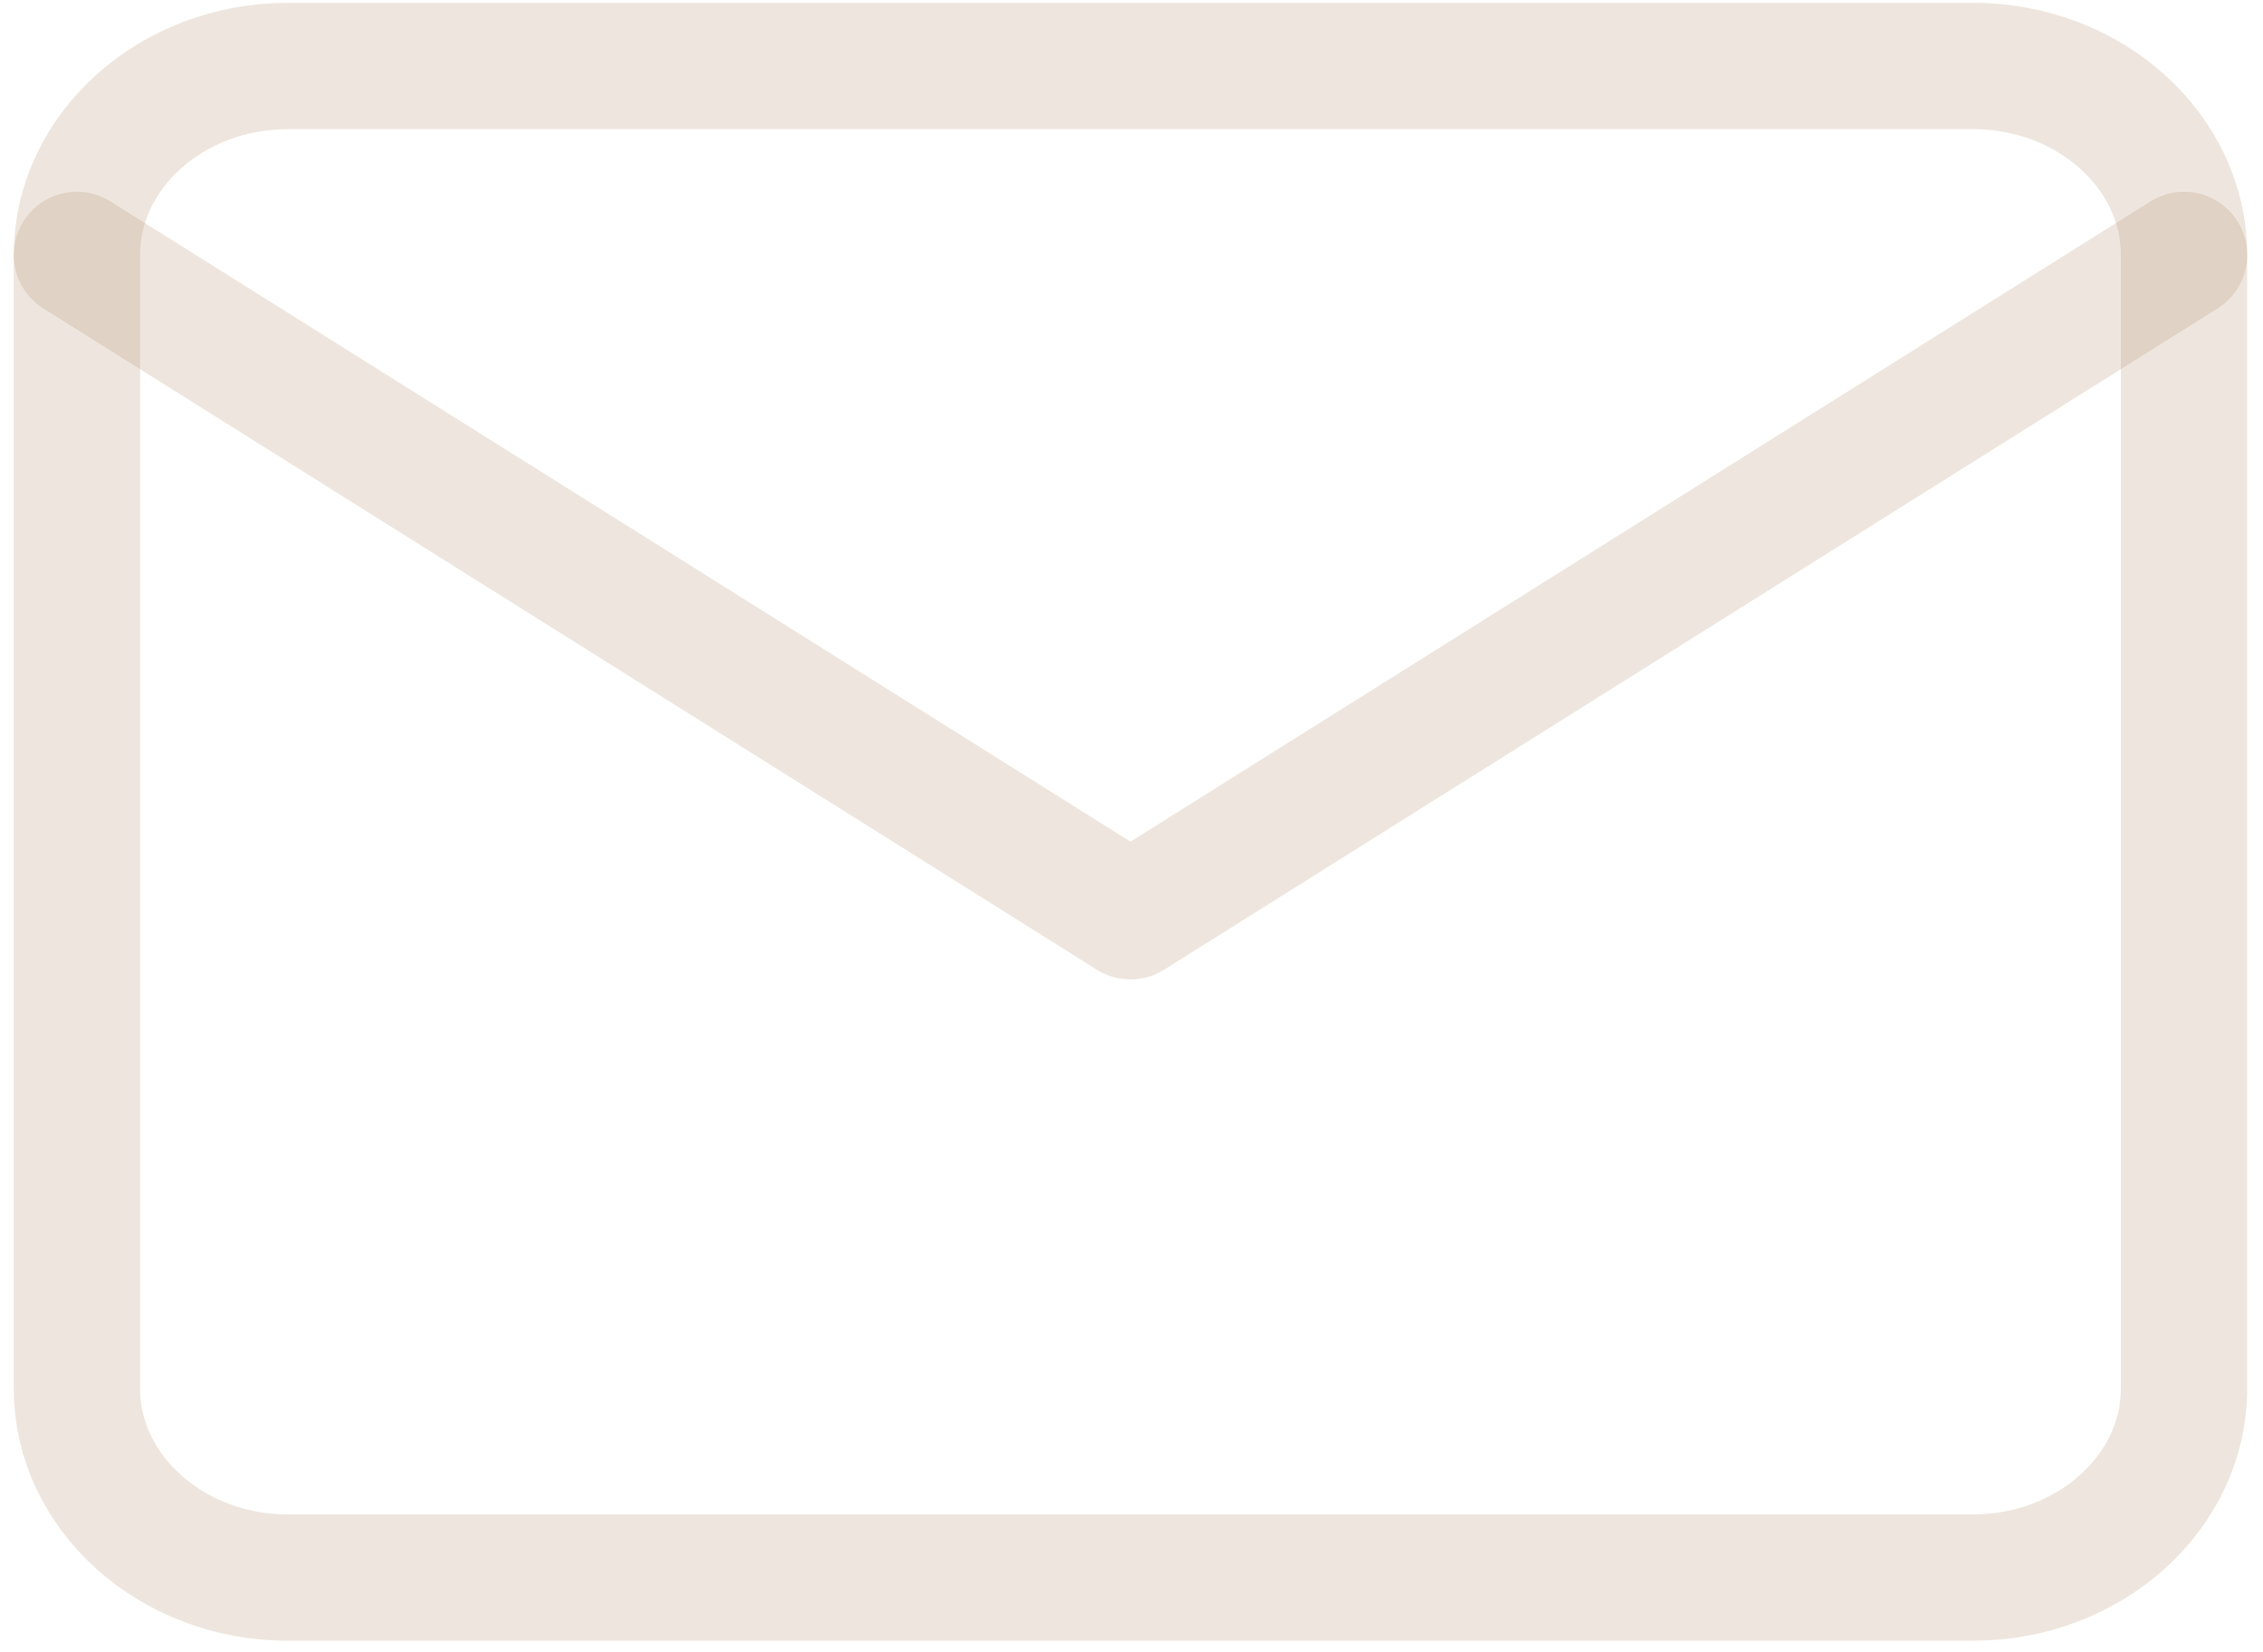
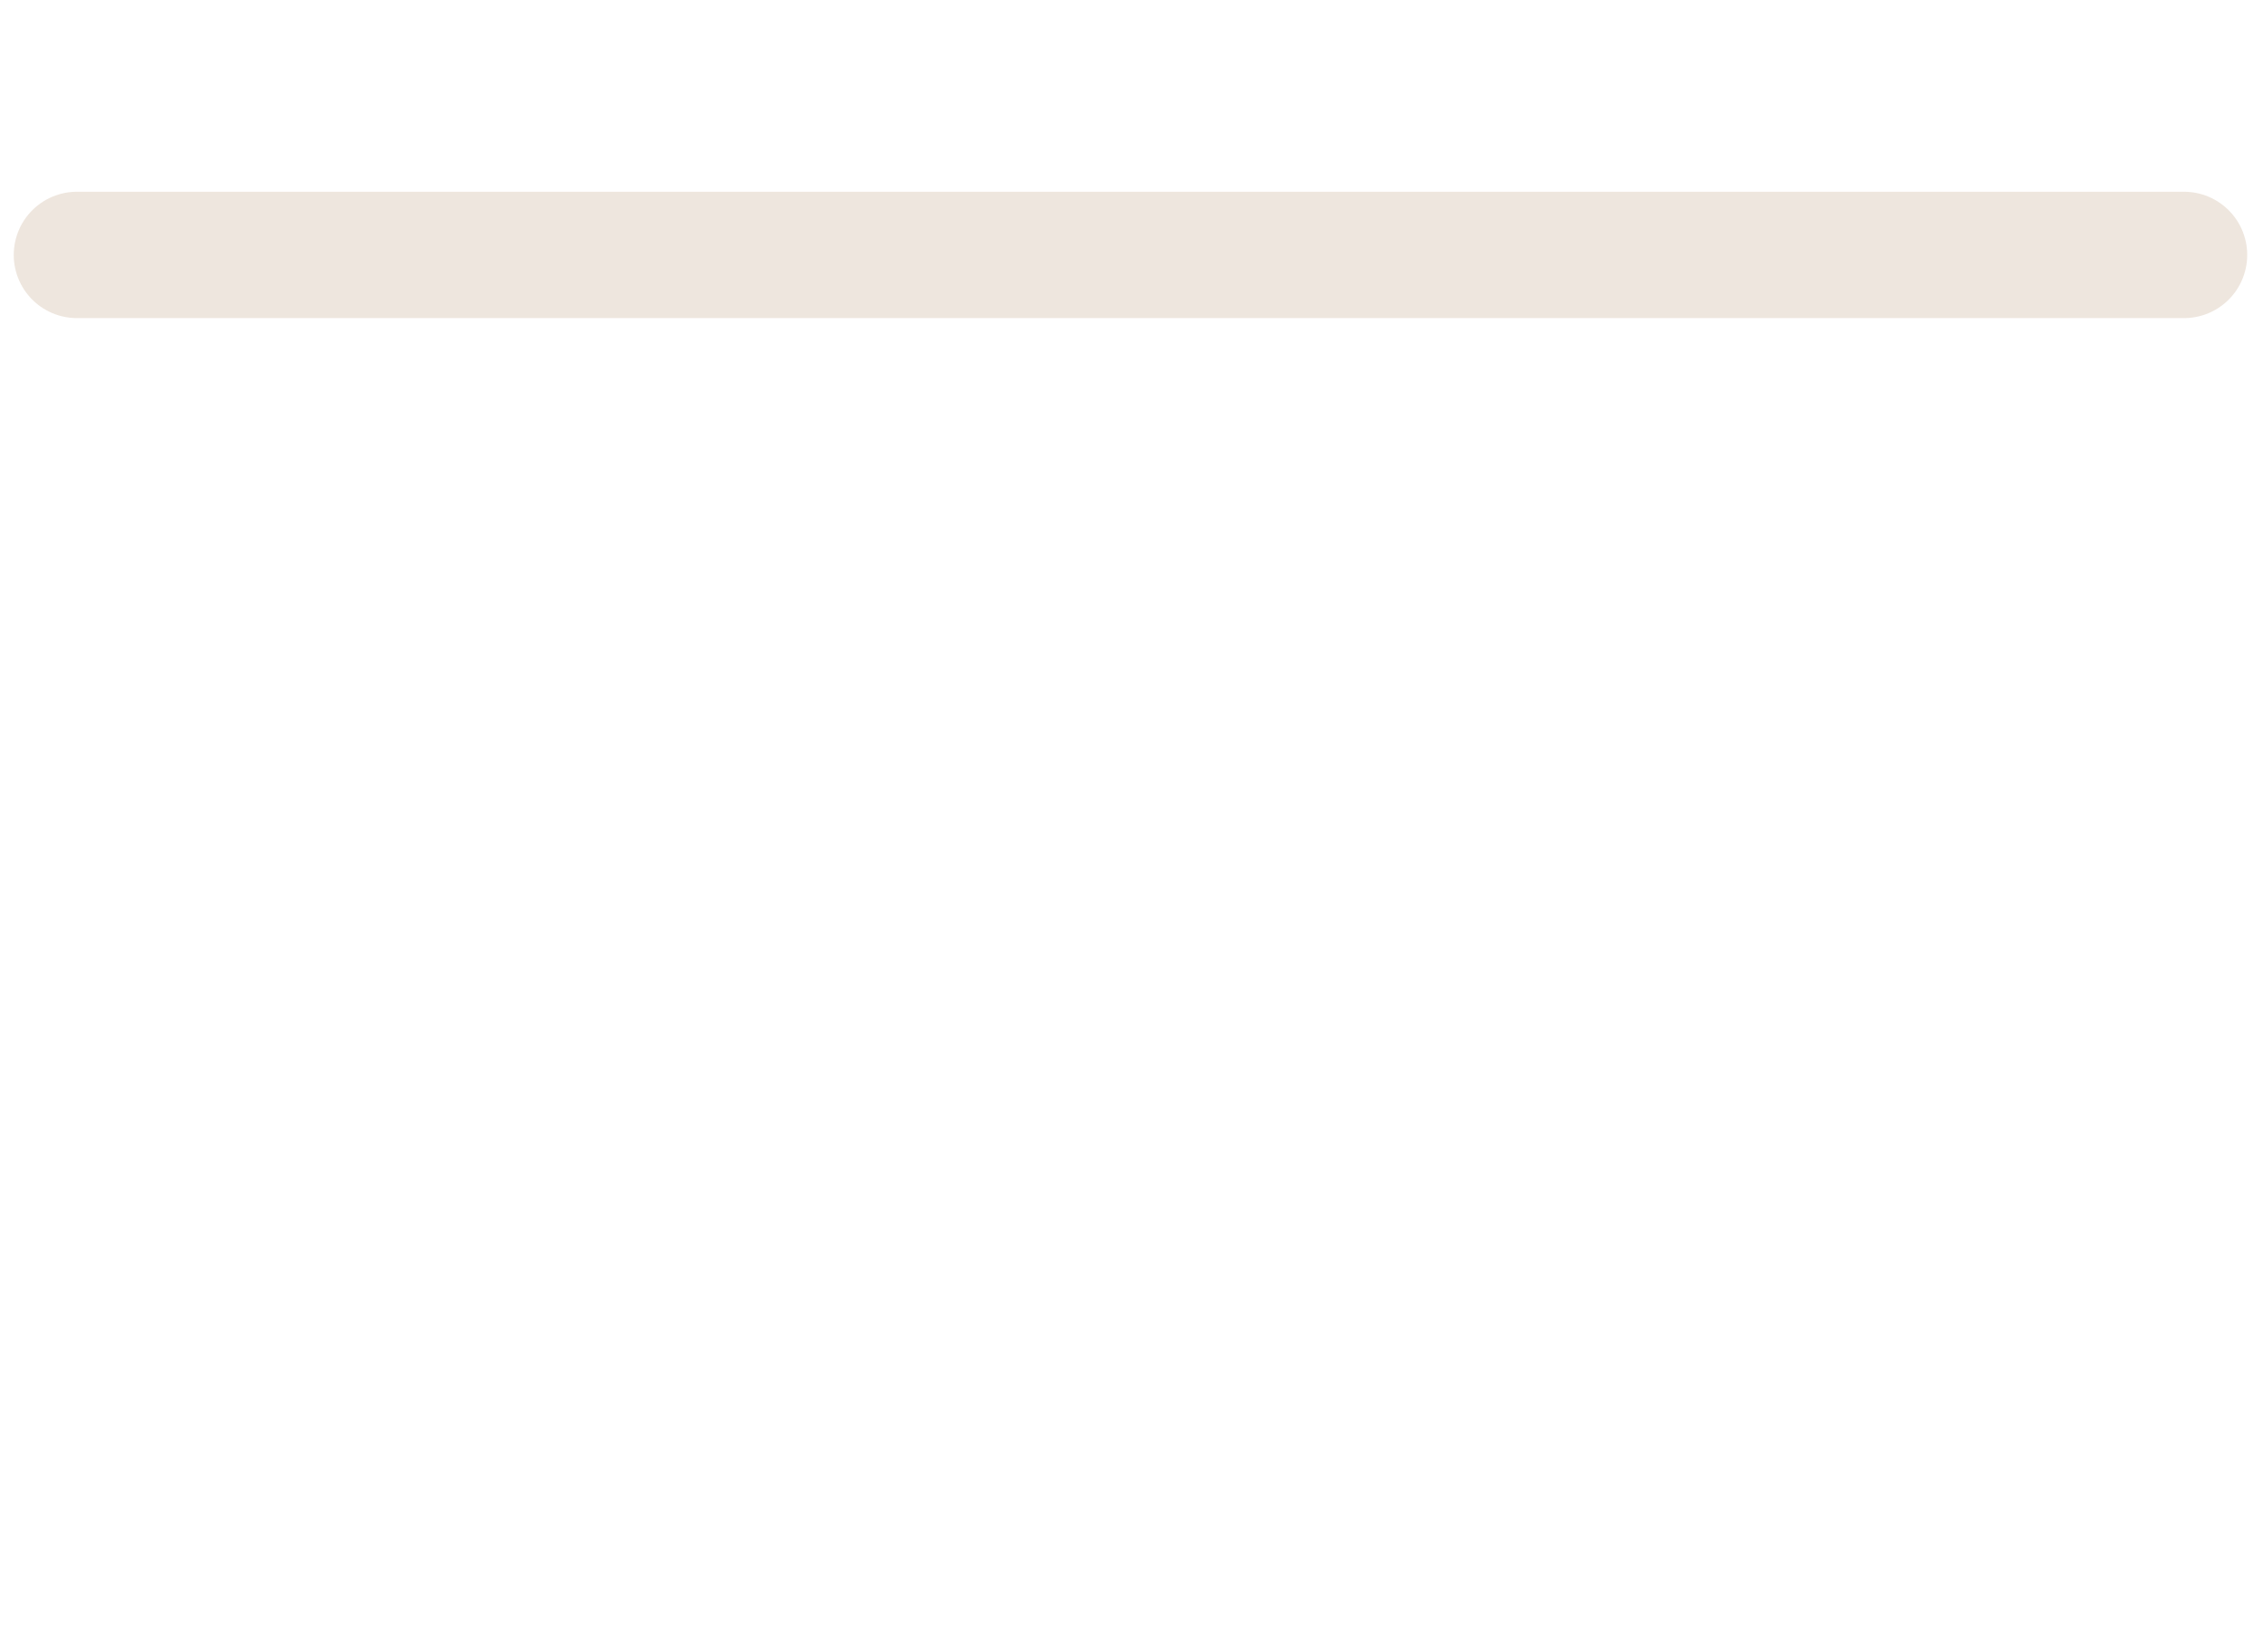
<svg xmlns="http://www.w3.org/2000/svg" width="137" height="100" viewBox="0 0 137 100" fill="none">
-   <path d="M17.413 3.995H119.464C126.48 3.995 132.22 9.142 132.22 15.433V84.064C132.22 90.356 126.48 95.503 119.464 95.503H17.413C10.397 95.503 4.656 90.356 4.656 84.064V15.433C4.656 9.142 10.397 3.995 17.413 3.995Z" stroke="#AE825A" stroke-opacity="0.2" stroke-width="7.648" stroke-linecap="round" stroke-linejoin="round" />
-   <path d="M132.22 15.433L68.438 55.468L4.656 15.433" stroke="#AE825A" stroke-opacity="0.2" stroke-width="7.648" stroke-linecap="round" stroke-linejoin="round" />
+   <path d="M132.22 15.433L4.656 15.433" stroke="#AE825A" stroke-opacity="0.2" stroke-width="7.648" stroke-linecap="round" stroke-linejoin="round" />
</svg>